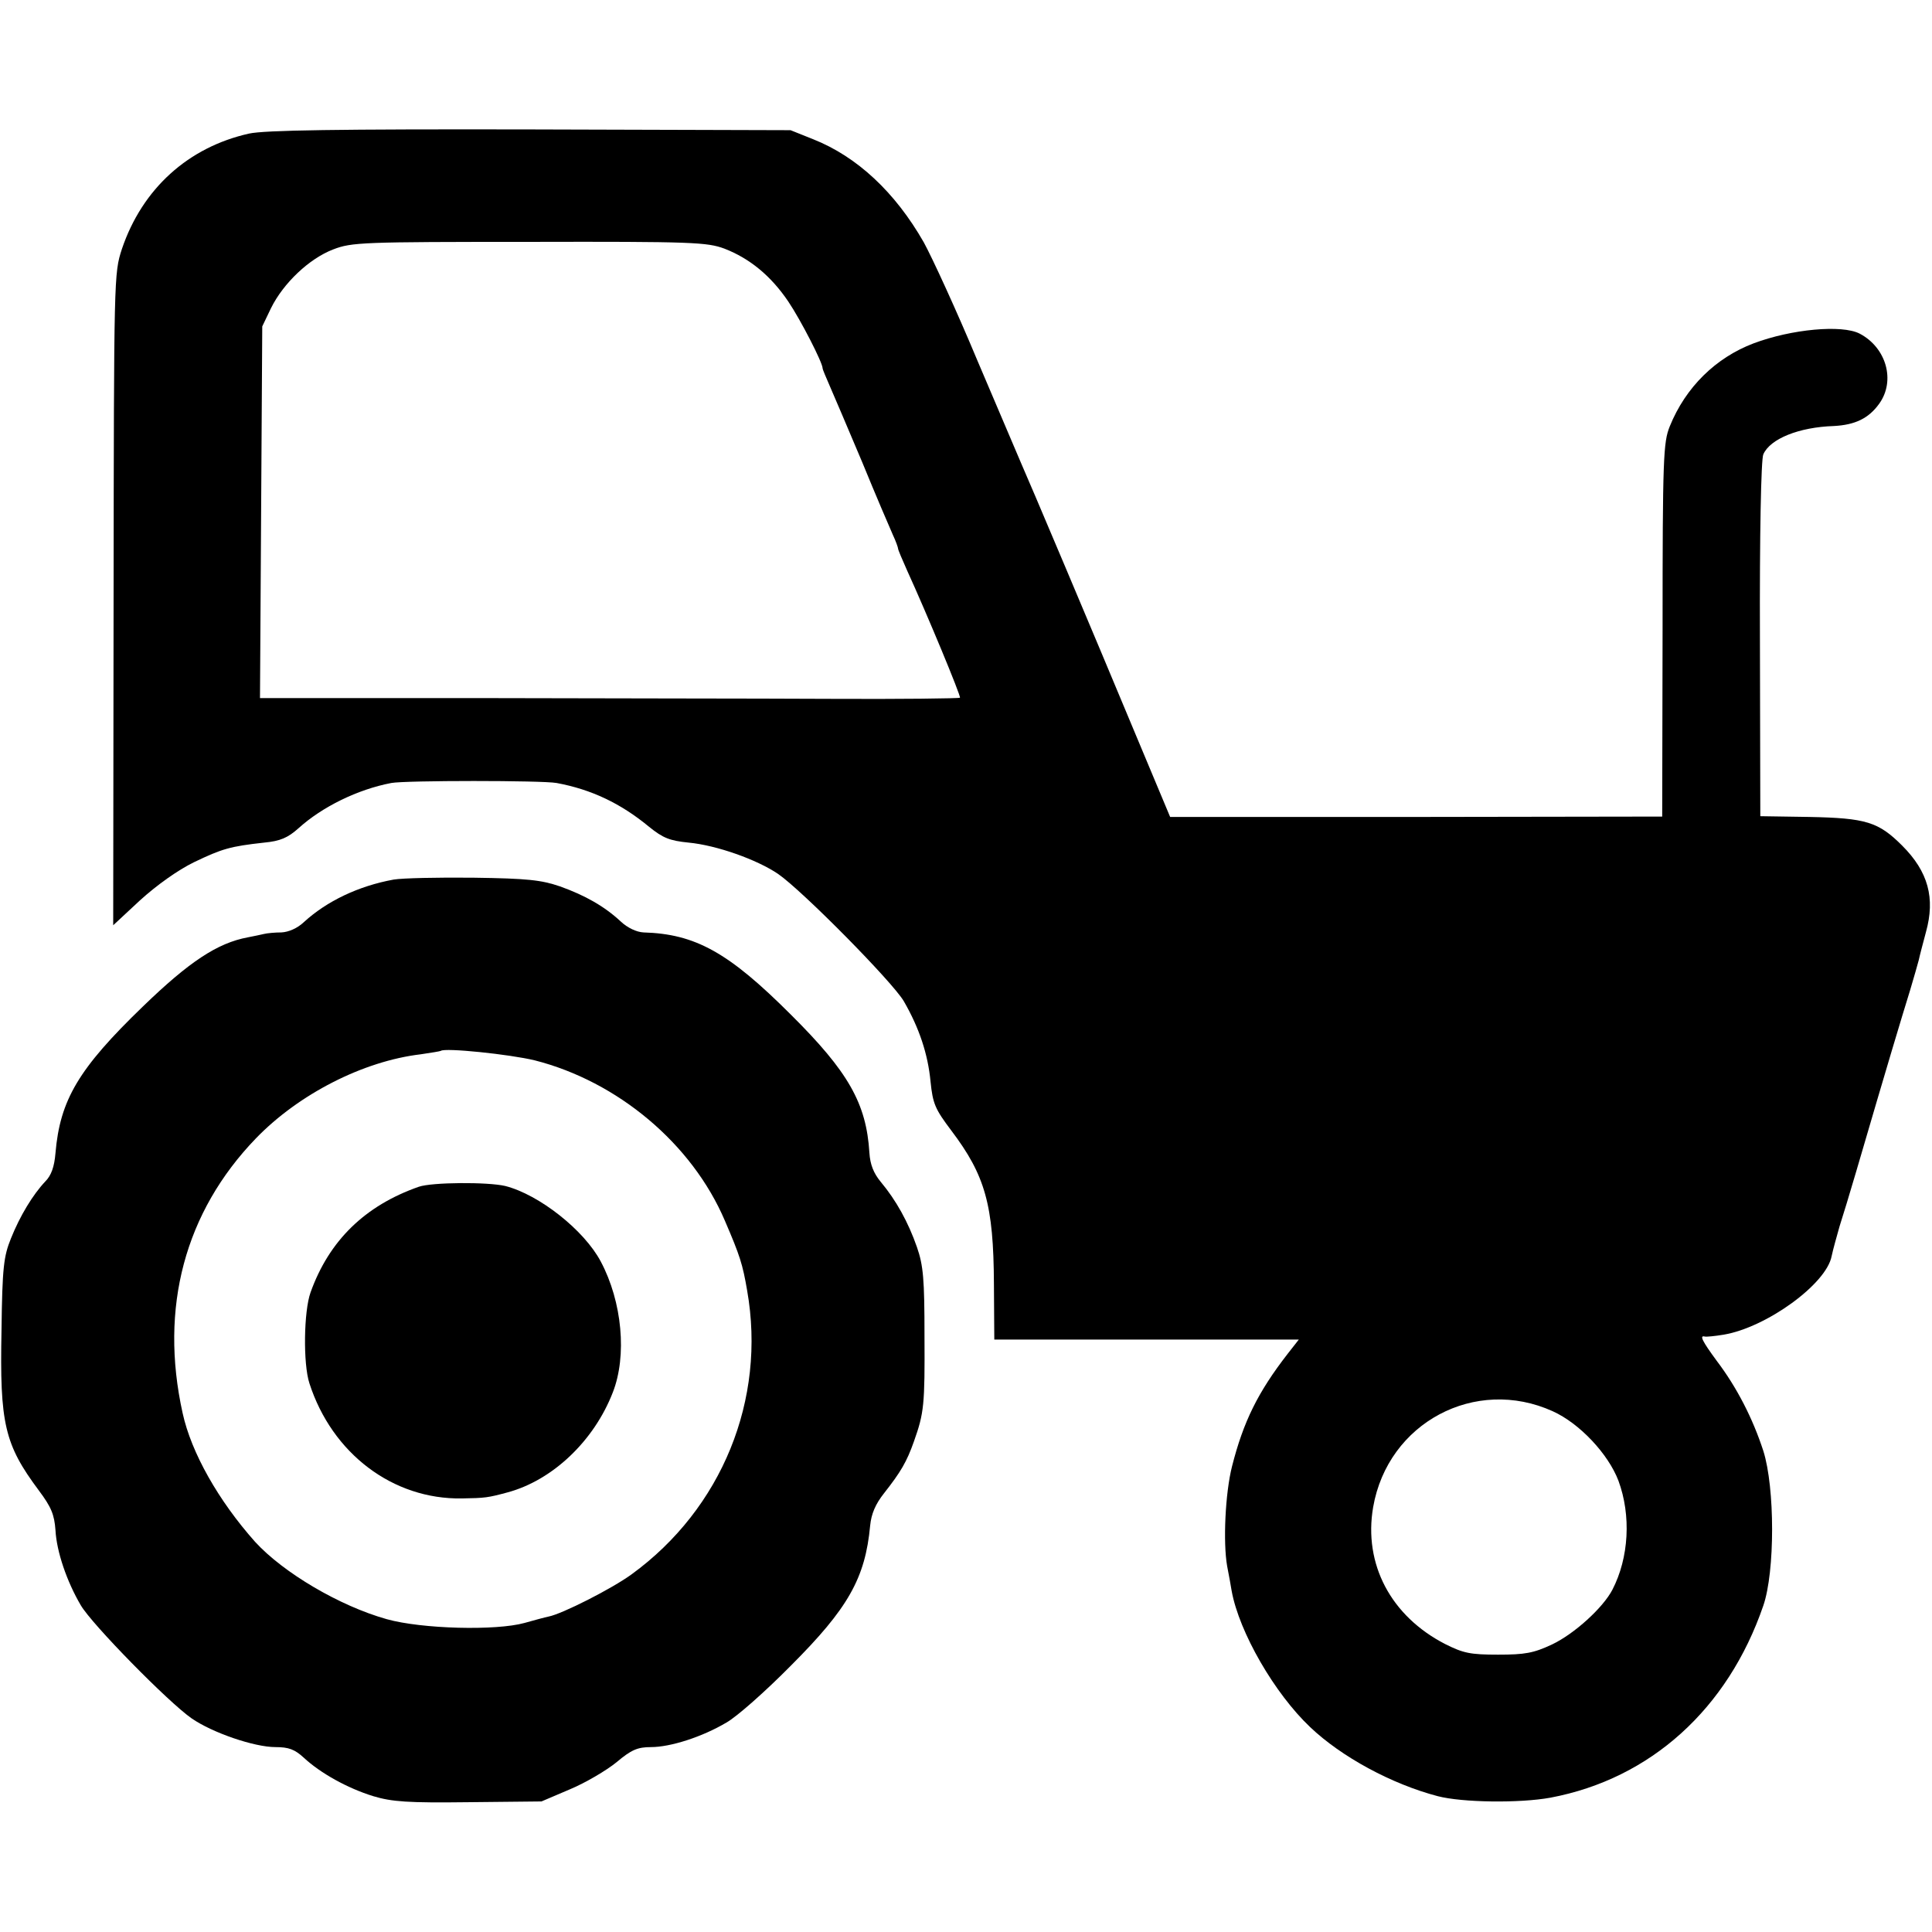
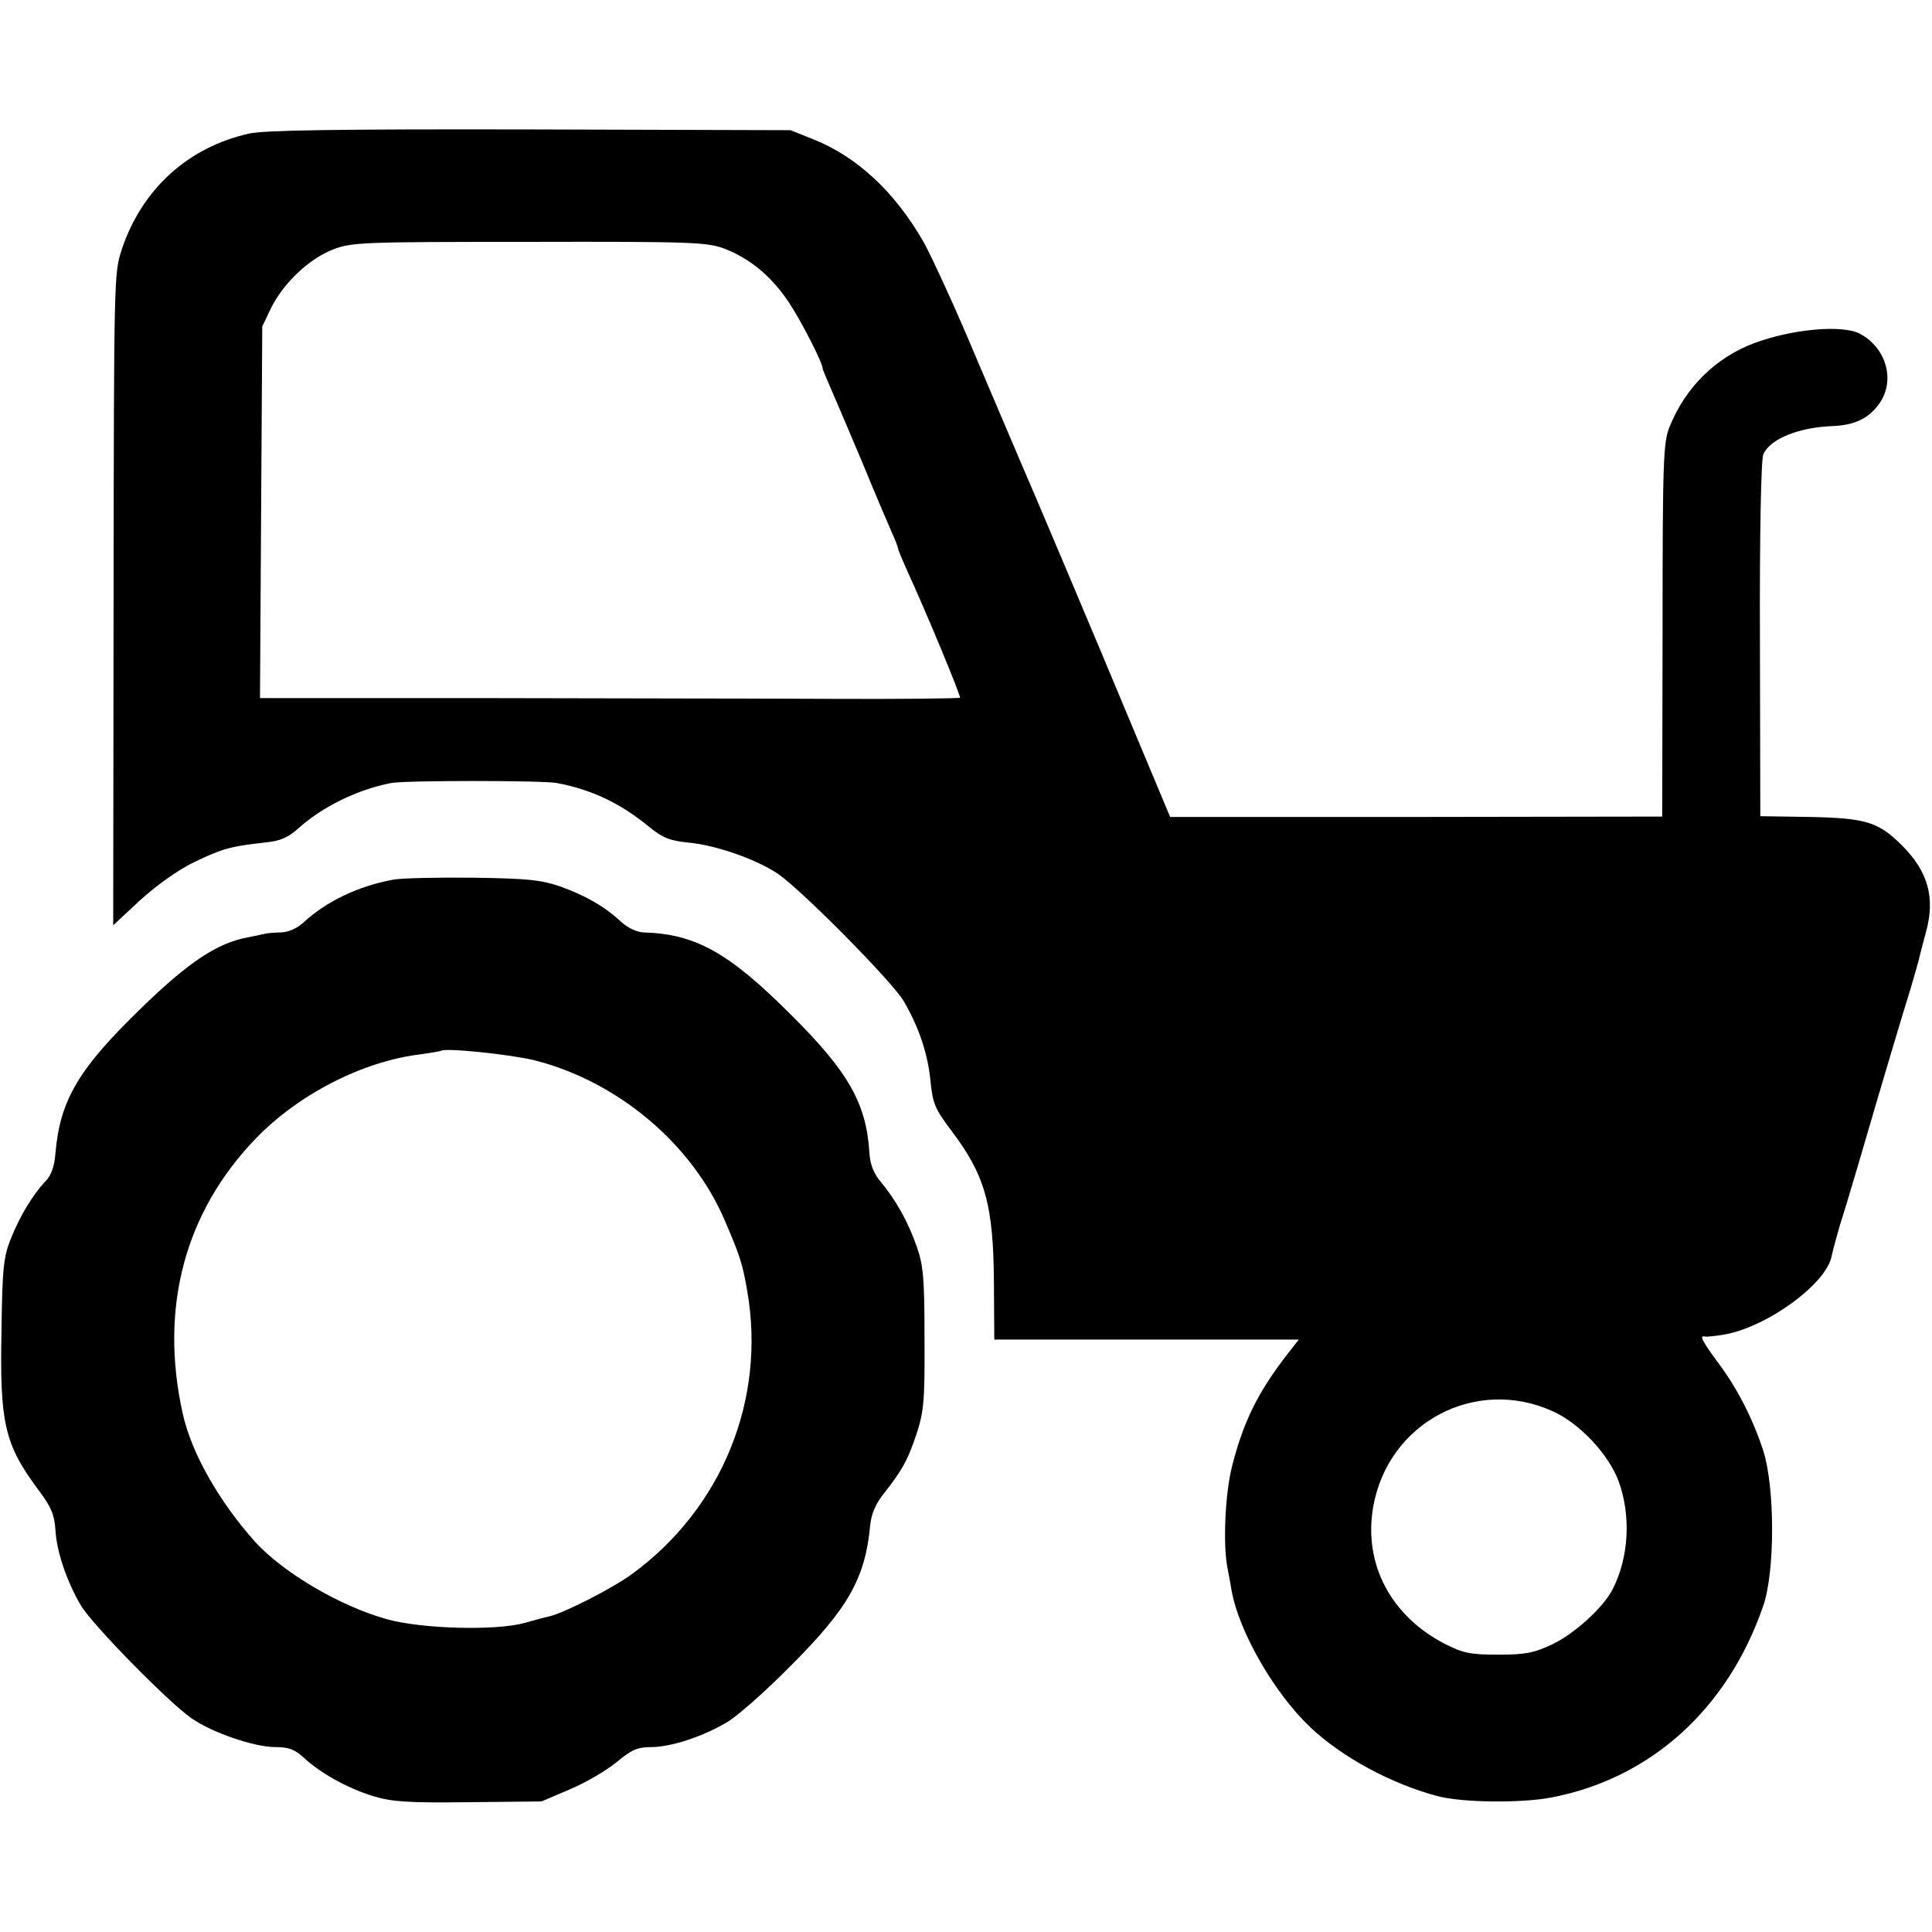
<svg xmlns="http://www.w3.org/2000/svg" version="1.0" width="512pt" height="512pt" viewBox="0 0 512 512" preserveAspectRatio="xMidYMid meet">
  <g transform="translate(0,512) scale(0.1,-0.1)" fill="#000000" stroke="none">
    <path d="M660 4766 c-161 -36 -283 -146 -337 -306 -21 -65 -21 -69 -22 -929 l-1 -863 71 66 c44 40 100 80 143 101 75 36 96 42 186 52 43 4 63 13 91 38 63 57 157 103 246 120 37 7 400 7 438 0 92 -17 170 -54 245 -116 37 -30 55 -37 105 -42 74 -7 181 -45 237 -83 65 -45 302 -285 333 -337 41 -71 64 -140 71 -213 6 -59 12 -73 55 -130 90 -119 112 -197 113 -406 l1 -148 403 0 404 0 -29 -37 c-80 -103 -118 -181 -148 -299 -18 -71 -24 -201 -13 -264 5 -25 10 -54 12 -66 20 -110 114 -272 208 -361 83 -79 216 -151 338 -183 65 -17 217 -19 299 -4 265 50 470 235 564 509 31 90 31 312 0 410 -28 86 -70 168 -123 238 -39 53 -47 69 -32 65 4 -1 26 1 50 5 113 19 272 134 286 208 4 19 14 54 21 79 8 25 28 90 44 145 86 294 118 400 143 481 10 33 20 69 23 80 2 10 11 44 19 74 25 90 6 160 -63 229 -63 63 -96 73 -246 76 l-130 2 -1 469 c-1 277 3 478 9 490 18 41 94 72 187 75 56 3 92 20 120 59 44 61 19 149 -52 186 -47 24 -180 12 -281 -26 -100 -38 -180 -116 -222 -220 -17 -42 -19 -83 -19 -540 l-1 -494 -652 -1 -652 0 -90 215 c-112 269 -288 685 -306 725 -7 17 -59 138 -115 270 -55 132 -120 273 -142 313 -76 133 -177 227 -293 273 l-60 24 -690 2 c-512 1 -704 -2 -745 -11z m1260 -305 c67 -26 123 -72 169 -140 33 -49 91 -162 91 -177 0 -3 9 -24 19 -47 10 -23 49 -114 86 -202 36 -88 73 -174 81 -192 8 -17 14 -34 14 -37 0 -3 11 -29 24 -58 53 -116 143 -333 140 -337 -2 -2 -158 -4 -346 -3 -189 1 -605 1 -926 2 l-583 0 3 493 3 492 23 48 c33 67 102 132 165 156 49 19 77 20 520 20 434 1 471 -1 517 -18z m2195 -3081 c71 -32 147 -113 174 -184 34 -92 28 -204 -16 -289 -25 -48 -101 -117 -160 -145 -49 -23 -72 -27 -143 -27 -74 0 -92 4 -140 28 -144 74 -217 212 -191 363 39 224 271 347 476 254z" />
    <path d="M1043 2789 c-93 -17 -177 -57 -238 -113 -17 -16 -40 -26 -59 -27 -17 0 -38 -2 -46 -4 -8 -2 -28 -6 -43 -9 -81 -15 -156 -65 -278 -183 -171 -165 -220 -248 -232 -389 -3 -36 -11 -59 -27 -75 -33 -35 -67 -91 -91 -151 -19 -47 -23 -76 -25 -243 -5 -248 8 -303 99 -425 33 -44 41 -64 44 -105 3 -57 30 -136 67 -199 29 -50 232 -257 294 -300 55 -38 166 -76 222 -76 35 0 51 -6 75 -28 44 -41 116 -81 184 -102 50 -15 92 -18 253 -16 l193 2 75 32 c41 17 97 50 124 72 39 33 56 40 91 40 52 0 136 27 200 65 27 15 104 83 171 151 151 151 197 231 210 371 3 31 14 57 37 86 44 56 60 83 79 137 27 76 29 97 28 280 0 150 -3 186 -20 235 -23 66 -55 124 -96 173 -19 23 -28 46 -30 77 -8 131 -56 215 -208 366 -165 165 -253 214 -391 218 -18 1 -42 12 -60 29 -43 40 -94 69 -161 93 -50 17 -86 21 -229 23 -93 1 -189 -1 -212 -5z m374 -479 c220 -56 417 -221 504 -425 40 -93 47 -115 59 -185 51 -289 -67 -578 -306 -752 -52 -38 -184 -105 -220 -112 -10 -2 -39 -10 -64 -17 -76 -21 -272 -16 -365 10 -125 35 -274 123 -349 205 -97 109 -169 236 -192 341 -62 280 6 533 194 728 114 118 285 205 437 223 28 4 51 8 53 9 10 9 183 -9 249 -25z" />
-     <path d="M1110 1975 c-143 -50 -238 -143 -287 -280 -18 -50 -20 -189 -3 -241 60 -186 221 -308 404 -305 62 1 69 2 121 16 119 32 229 136 279 265 38 97 25 240 -32 347 -44 83 -163 177 -253 200 -47 11 -194 10 -229 -2z" />
  </g>
</svg>